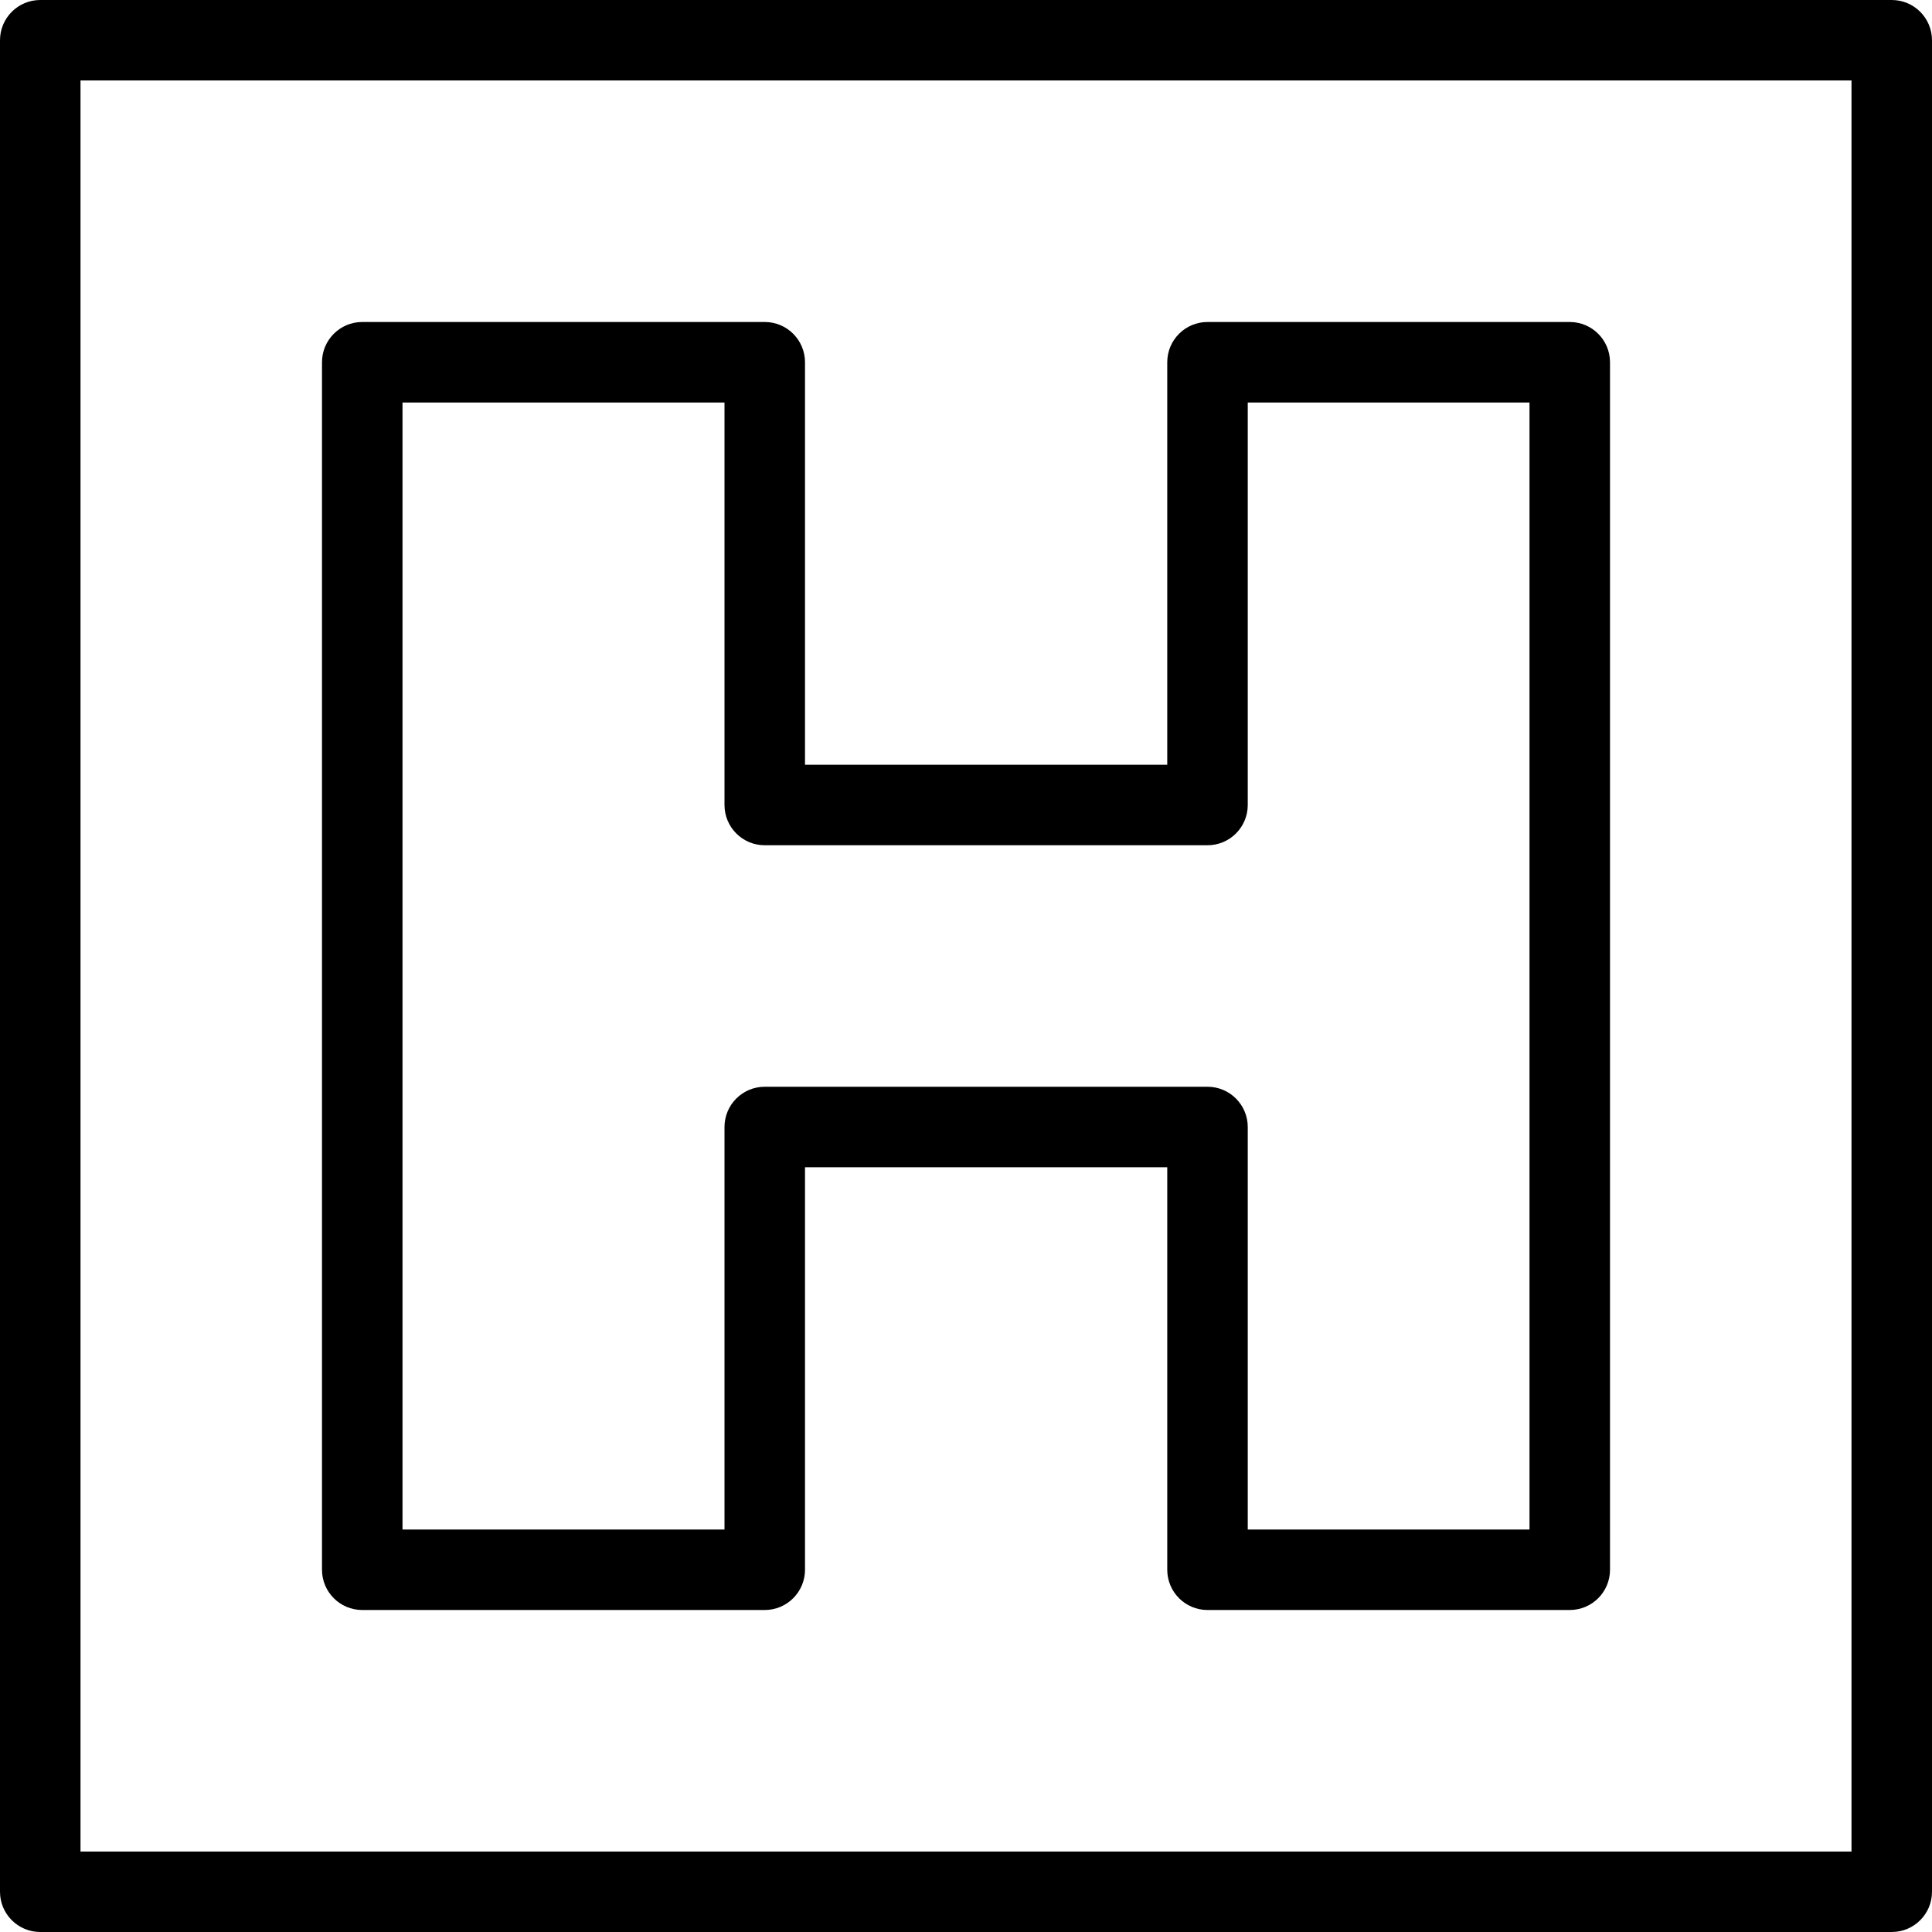
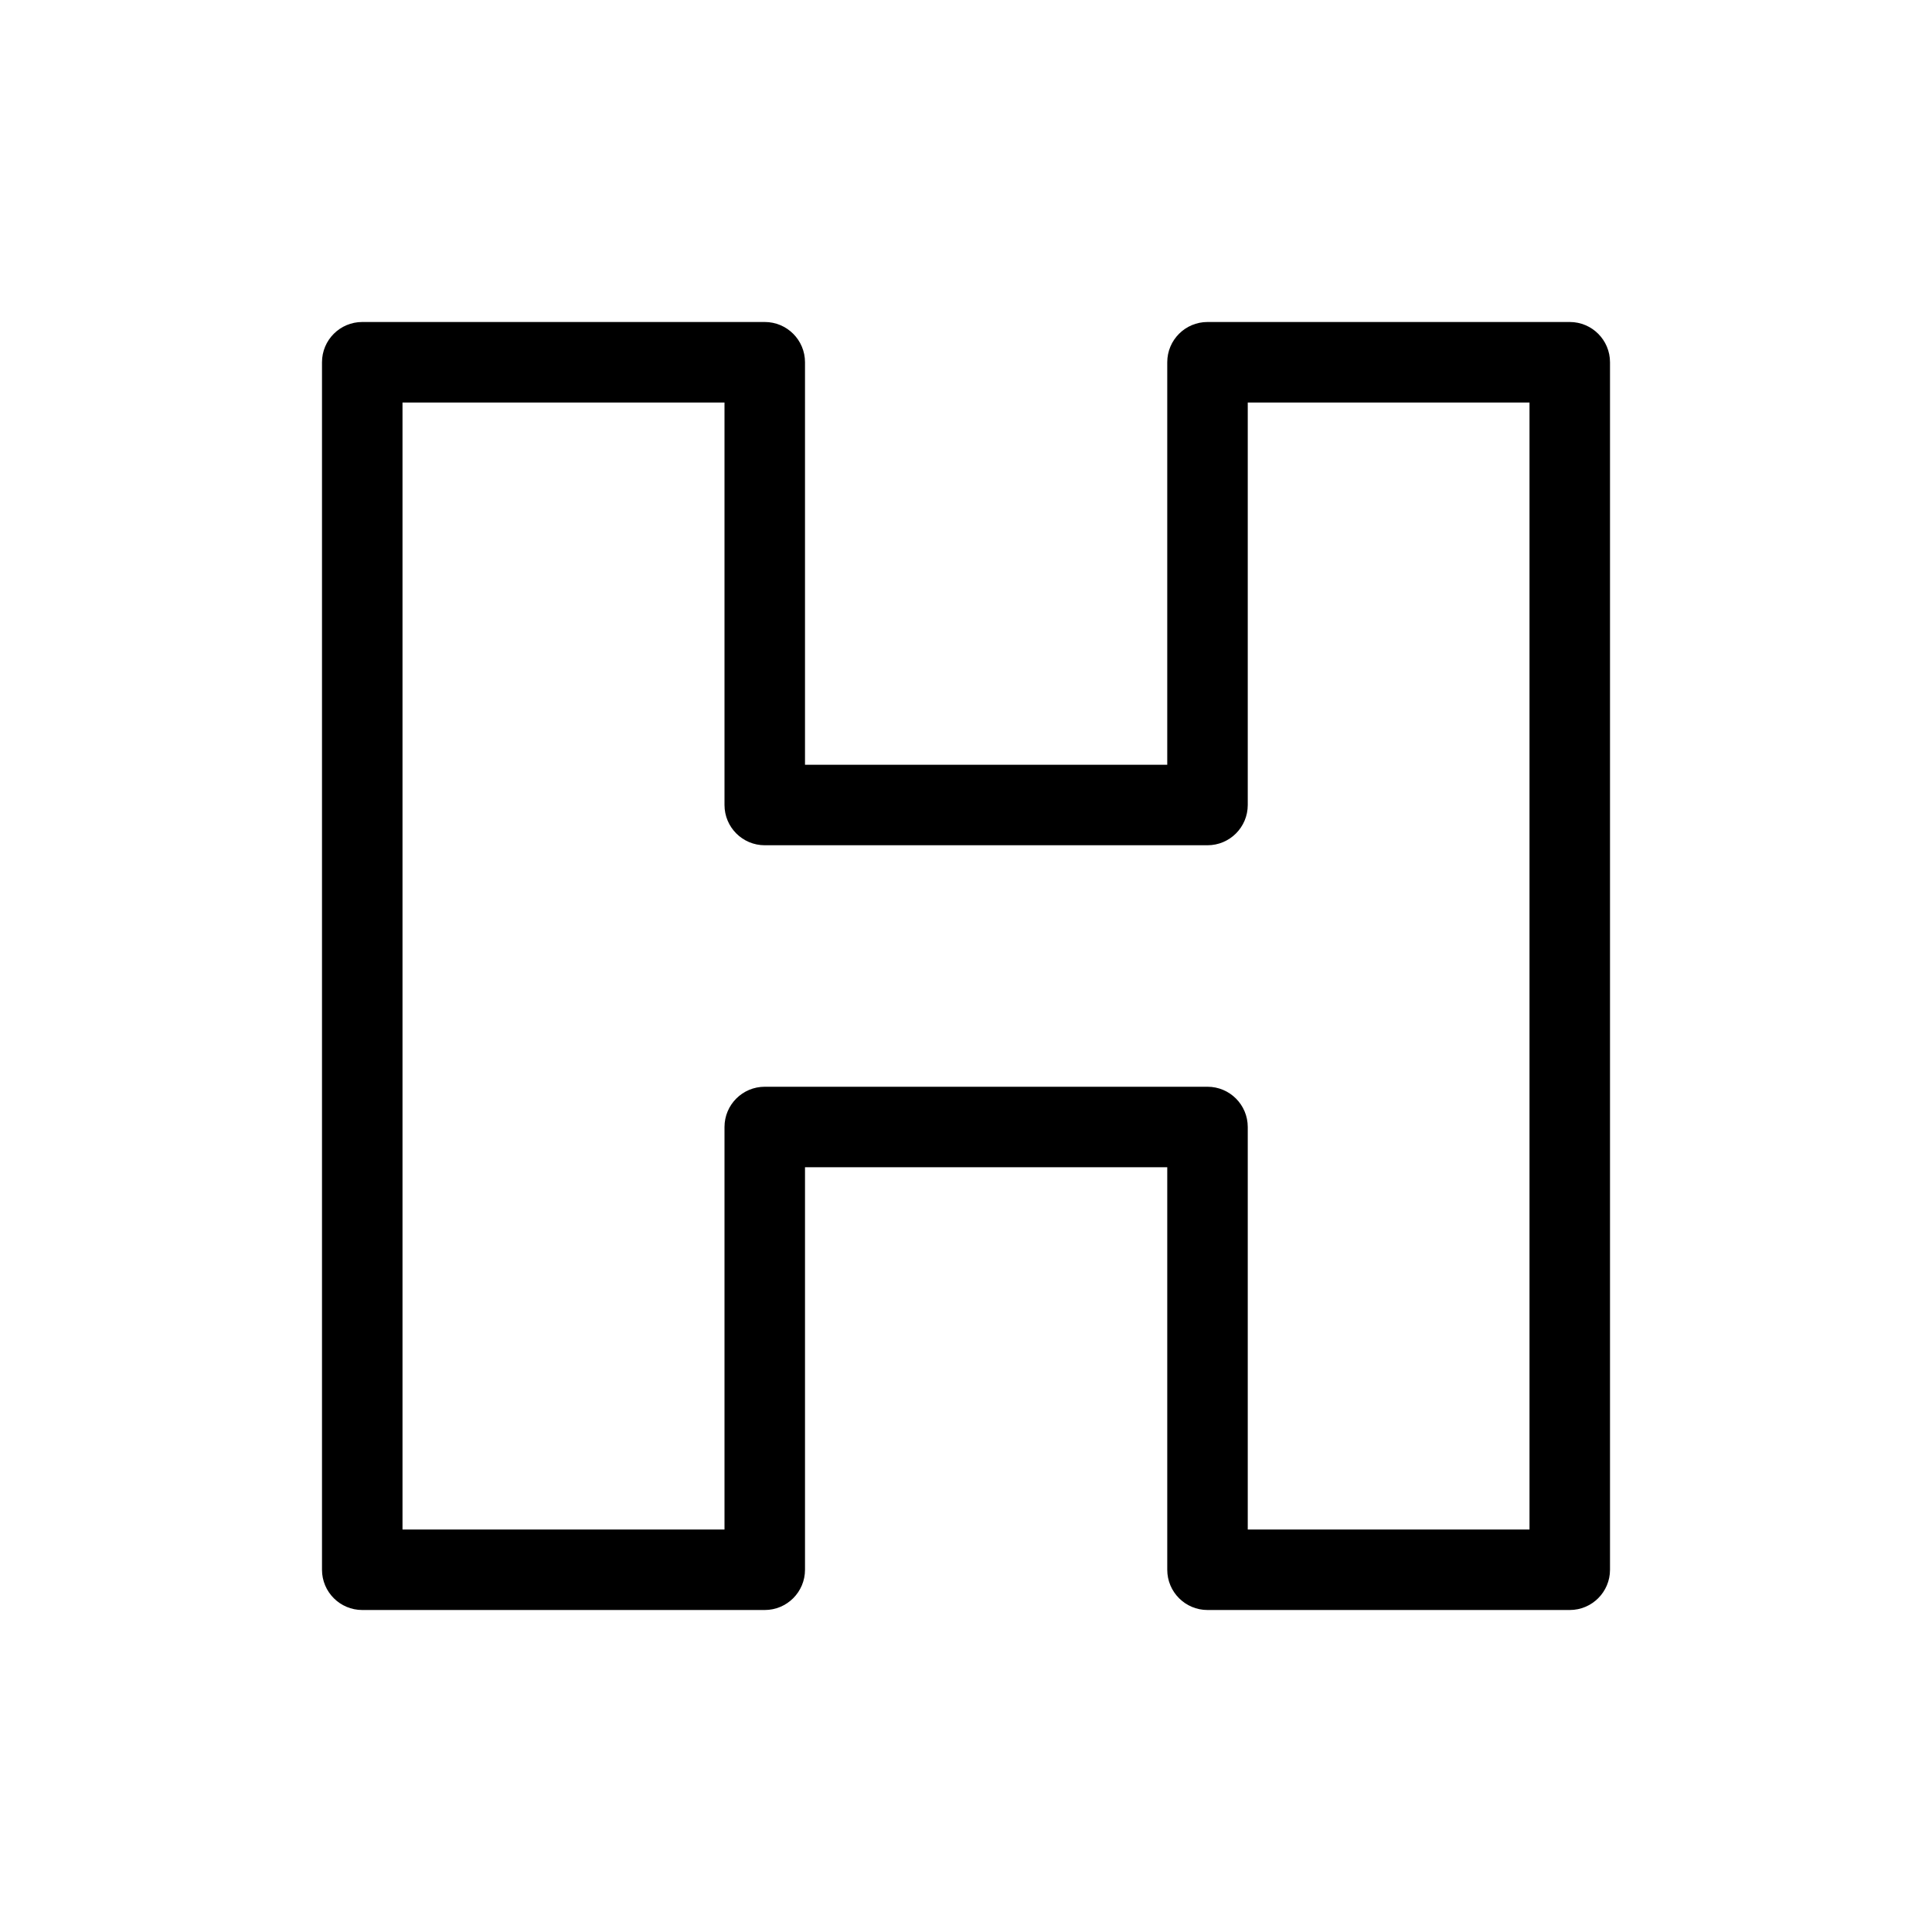
<svg xmlns="http://www.w3.org/2000/svg" version="1.1" id="Layer_1" x="0px" y="0px" viewBox="0 0 512 512" style="enable-background:new 0 0 512 512;" xml:space="preserve">
  <g>
    <g>
      <g>
-         <path d="M501.333,0H10.667C4.776,0,0,4.776,0,10.667v490.667C0,507.224,4.776,512,10.667,512h490.667     c5.891,0,10.667-4.776,10.667-10.667V10.667C512,4.776,507.224,0,501.333,0z M490.667,490.667H21.333V21.333h469.333V490.667z" />
        <path d="M96,426.667h106.667c5.891,0,10.667-4.776,10.667-10.667V309.333h96V416c0,5.891,4.776,10.667,10.667,10.667h96     c5.891,0,10.667-4.776,10.667-10.667V96c0-5.891-4.776-10.667-10.667-10.667h-96c-5.891,0-10.667,4.776-10.667,10.667v106.667     h-96V96c0-5.891-4.776-10.667-10.667-10.667H96c-5.891,0-10.667,4.776-10.667,10.667v320     C85.333,421.891,90.109,426.667,96,426.667z M106.667,106.667H192v106.667c0,5.891,4.776,10.667,10.667,10.667H320     c5.891,0,10.667-4.776,10.667-10.667V106.667h74.667v298.667h-74.667V298.667c0-5.891-4.776-10.667-10.667-10.667H202.667     c-5.891,0-10.667,4.776-10.667,10.667v106.667h-85.333V106.667z" />
      </g>
    </g>
  </g>
  <g>
</g>
  <g>
</g>
  <g>
</g>
  <g>
</g>
  <g>
</g>
  <g>
</g>
  <g>
</g>
  <g>
</g>
  <g>
</g>
  <g>
</g>
  <g>
</g>
  <g>
</g>
  <g>
</g>
  <g>
</g>
  <g>
</g>
</svg>